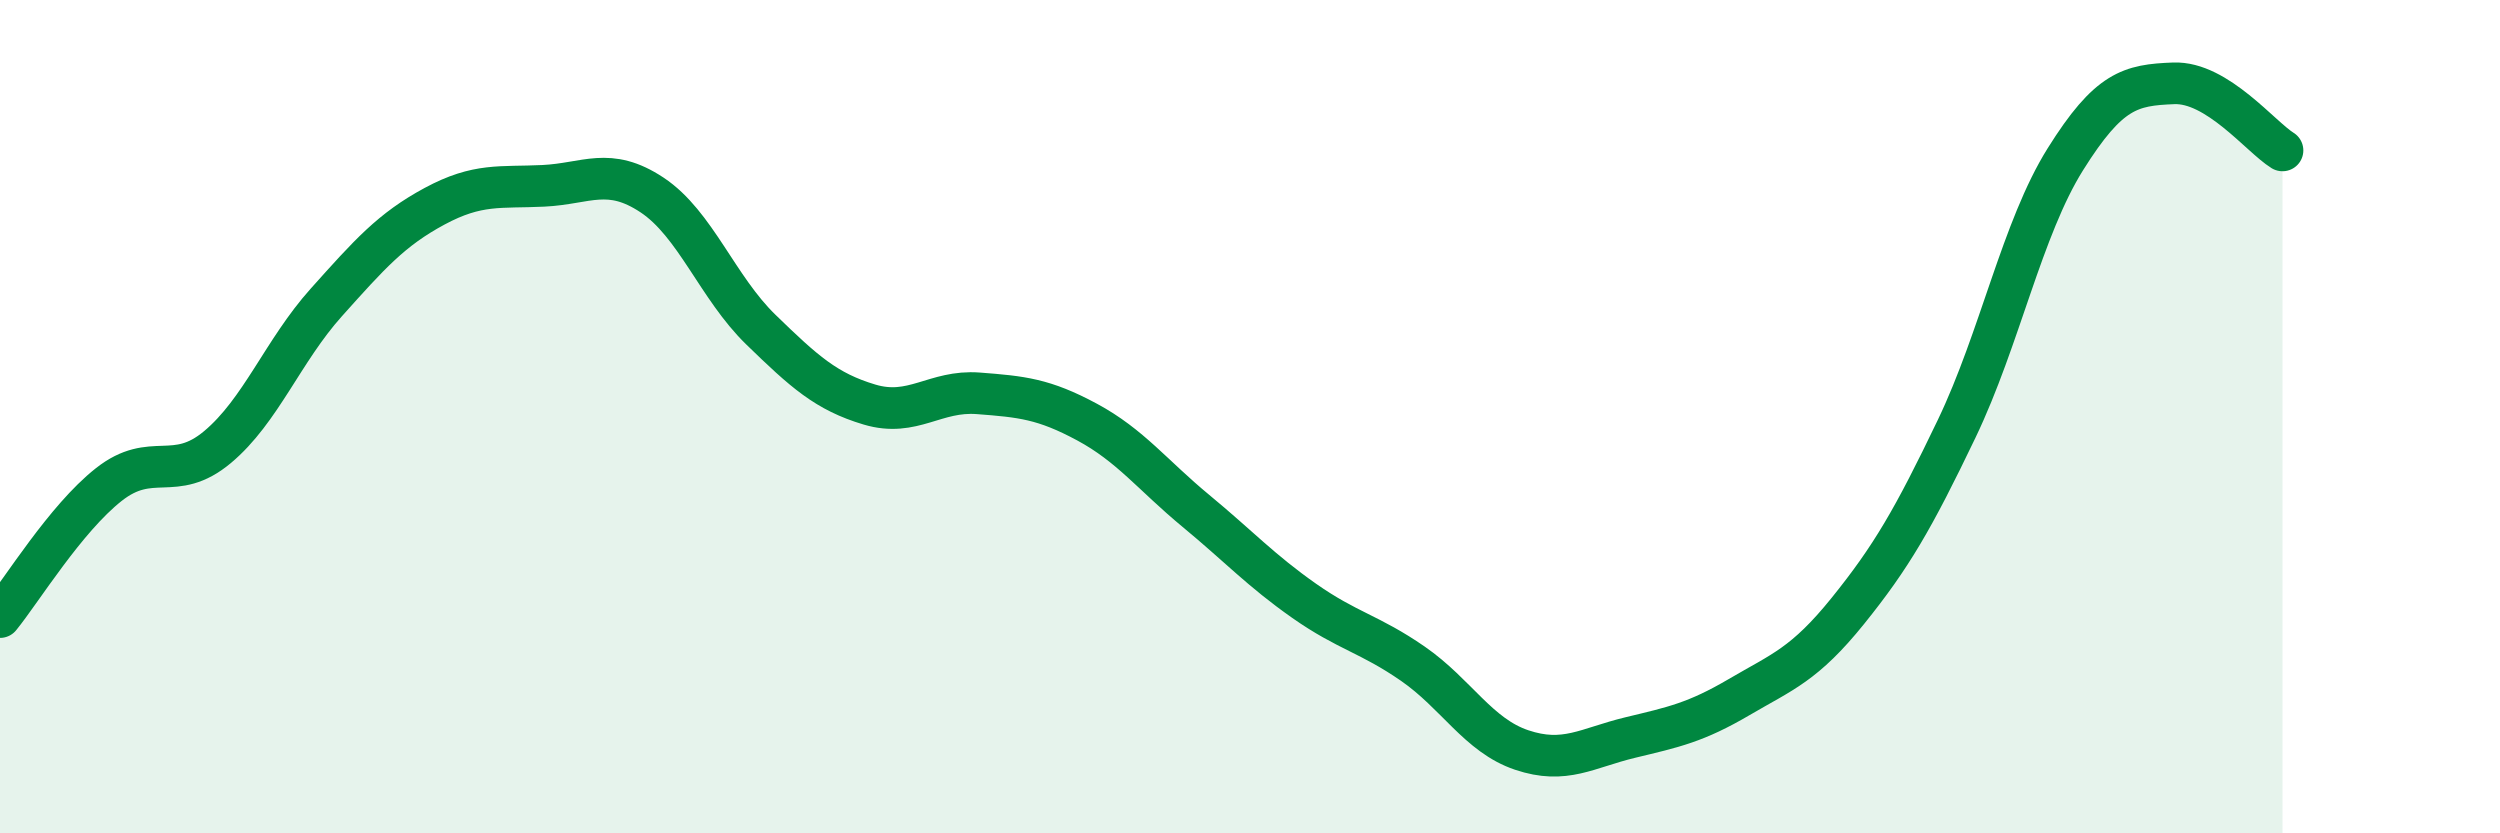
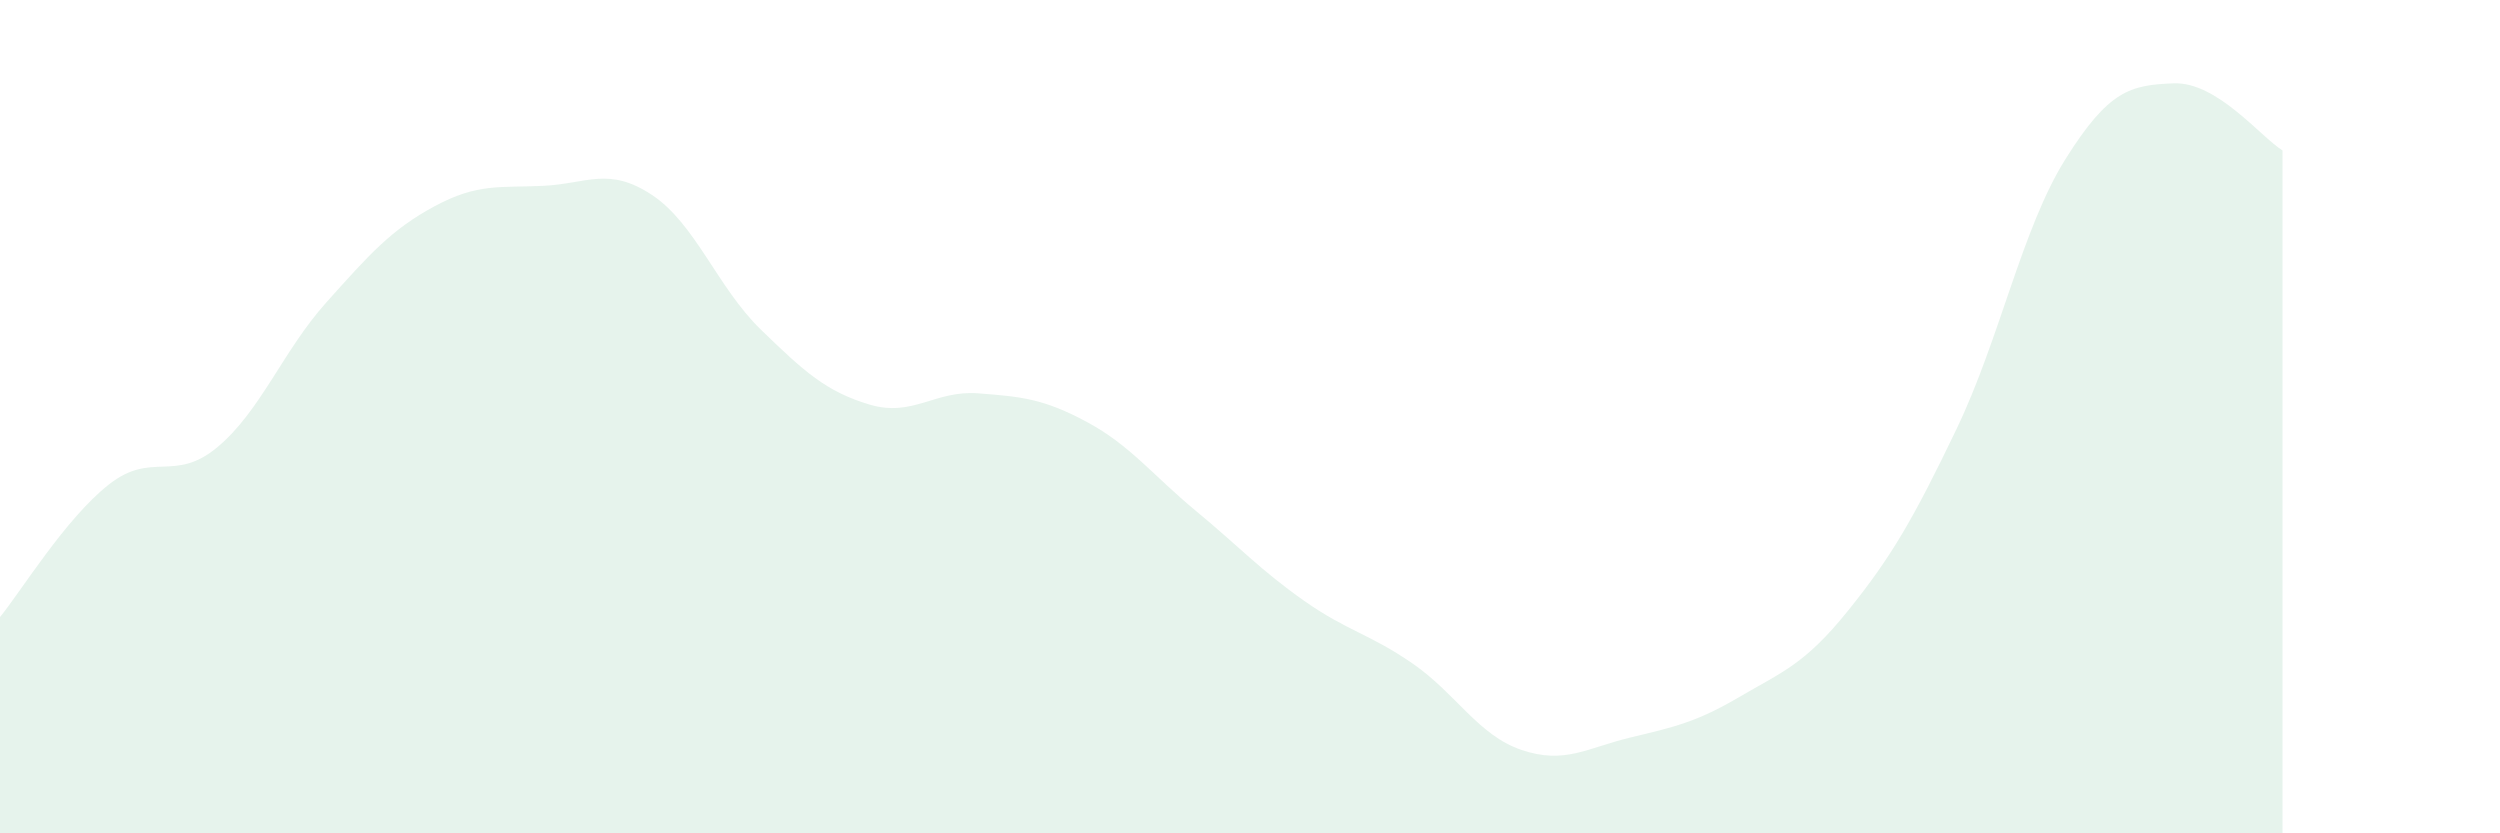
<svg xmlns="http://www.w3.org/2000/svg" width="60" height="20" viewBox="0 0 60 20">
  <path d="M 0,14.81 C 0.52,14.17 1.57,12.45 2.61,11.63 C 3.65,10.81 4.18,11.6 5.22,10.73 C 6.26,9.86 6.79,8.42 7.83,7.26 C 8.87,6.1 9.39,5.51 10.43,4.95 C 11.47,4.39 12,4.51 13.04,4.46 C 14.08,4.41 14.61,3.99 15.65,4.68 C 16.69,5.37 17.22,6.9 18.26,7.91 C 19.3,8.92 19.83,9.4 20.87,9.71 C 21.91,10.02 22.44,9.36 23.48,9.44 C 24.52,9.52 25.05,9.57 26.09,10.13 C 27.13,10.69 27.66,11.4 28.7,12.26 C 29.74,13.12 30.26,13.69 31.3,14.42 C 32.34,15.15 32.87,15.21 33.91,15.93 C 34.95,16.65 35.48,17.65 36.52,18 C 37.56,18.35 38.09,17.95 39.13,17.7 C 40.17,17.45 40.7,17.34 41.74,16.73 C 42.78,16.12 43.31,15.95 44.35,14.66 C 45.39,13.37 45.92,12.46 46.96,10.29 C 48,8.12 48.53,5.48 49.57,3.82 C 50.61,2.16 51.13,2.04 52.17,2 C 53.21,1.96 54.26,3.29 54.78,3.61L54.78 20L0 20Z" fill="#008740" opacity="0.1" stroke-linecap="round" stroke-linejoin="round" />
-   <path d="M 0,14.81 C 0.52,14.17 1.57,12.45 2.61,11.63 C 3.65,10.81 4.18,11.6 5.22,10.73 C 6.26,9.86 6.79,8.42 7.83,7.26 C 8.87,6.1 9.39,5.51 10.43,4.95 C 11.47,4.39 12,4.51 13.04,4.46 C 14.08,4.41 14.61,3.99 15.65,4.68 C 16.69,5.37 17.22,6.9 18.26,7.91 C 19.3,8.92 19.83,9.4 20.87,9.71 C 21.91,10.02 22.44,9.36 23.48,9.44 C 24.52,9.52 25.05,9.57 26.09,10.13 C 27.13,10.69 27.66,11.4 28.7,12.26 C 29.74,13.12 30.26,13.69 31.3,14.42 C 32.34,15.15 32.87,15.21 33.91,15.93 C 34.95,16.65 35.48,17.65 36.52,18 C 37.56,18.35 38.09,17.95 39.13,17.7 C 40.17,17.45 40.7,17.34 41.74,16.73 C 42.78,16.12 43.31,15.95 44.35,14.66 C 45.39,13.37 45.92,12.46 46.96,10.29 C 48,8.12 48.53,5.48 49.57,3.82 C 50.61,2.16 51.13,2.04 52.17,2 C 53.21,1.96 54.26,3.29 54.78,3.61" stroke="#008740" stroke-width="1" fill="none" stroke-linecap="round" stroke-linejoin="round" />
</svg>